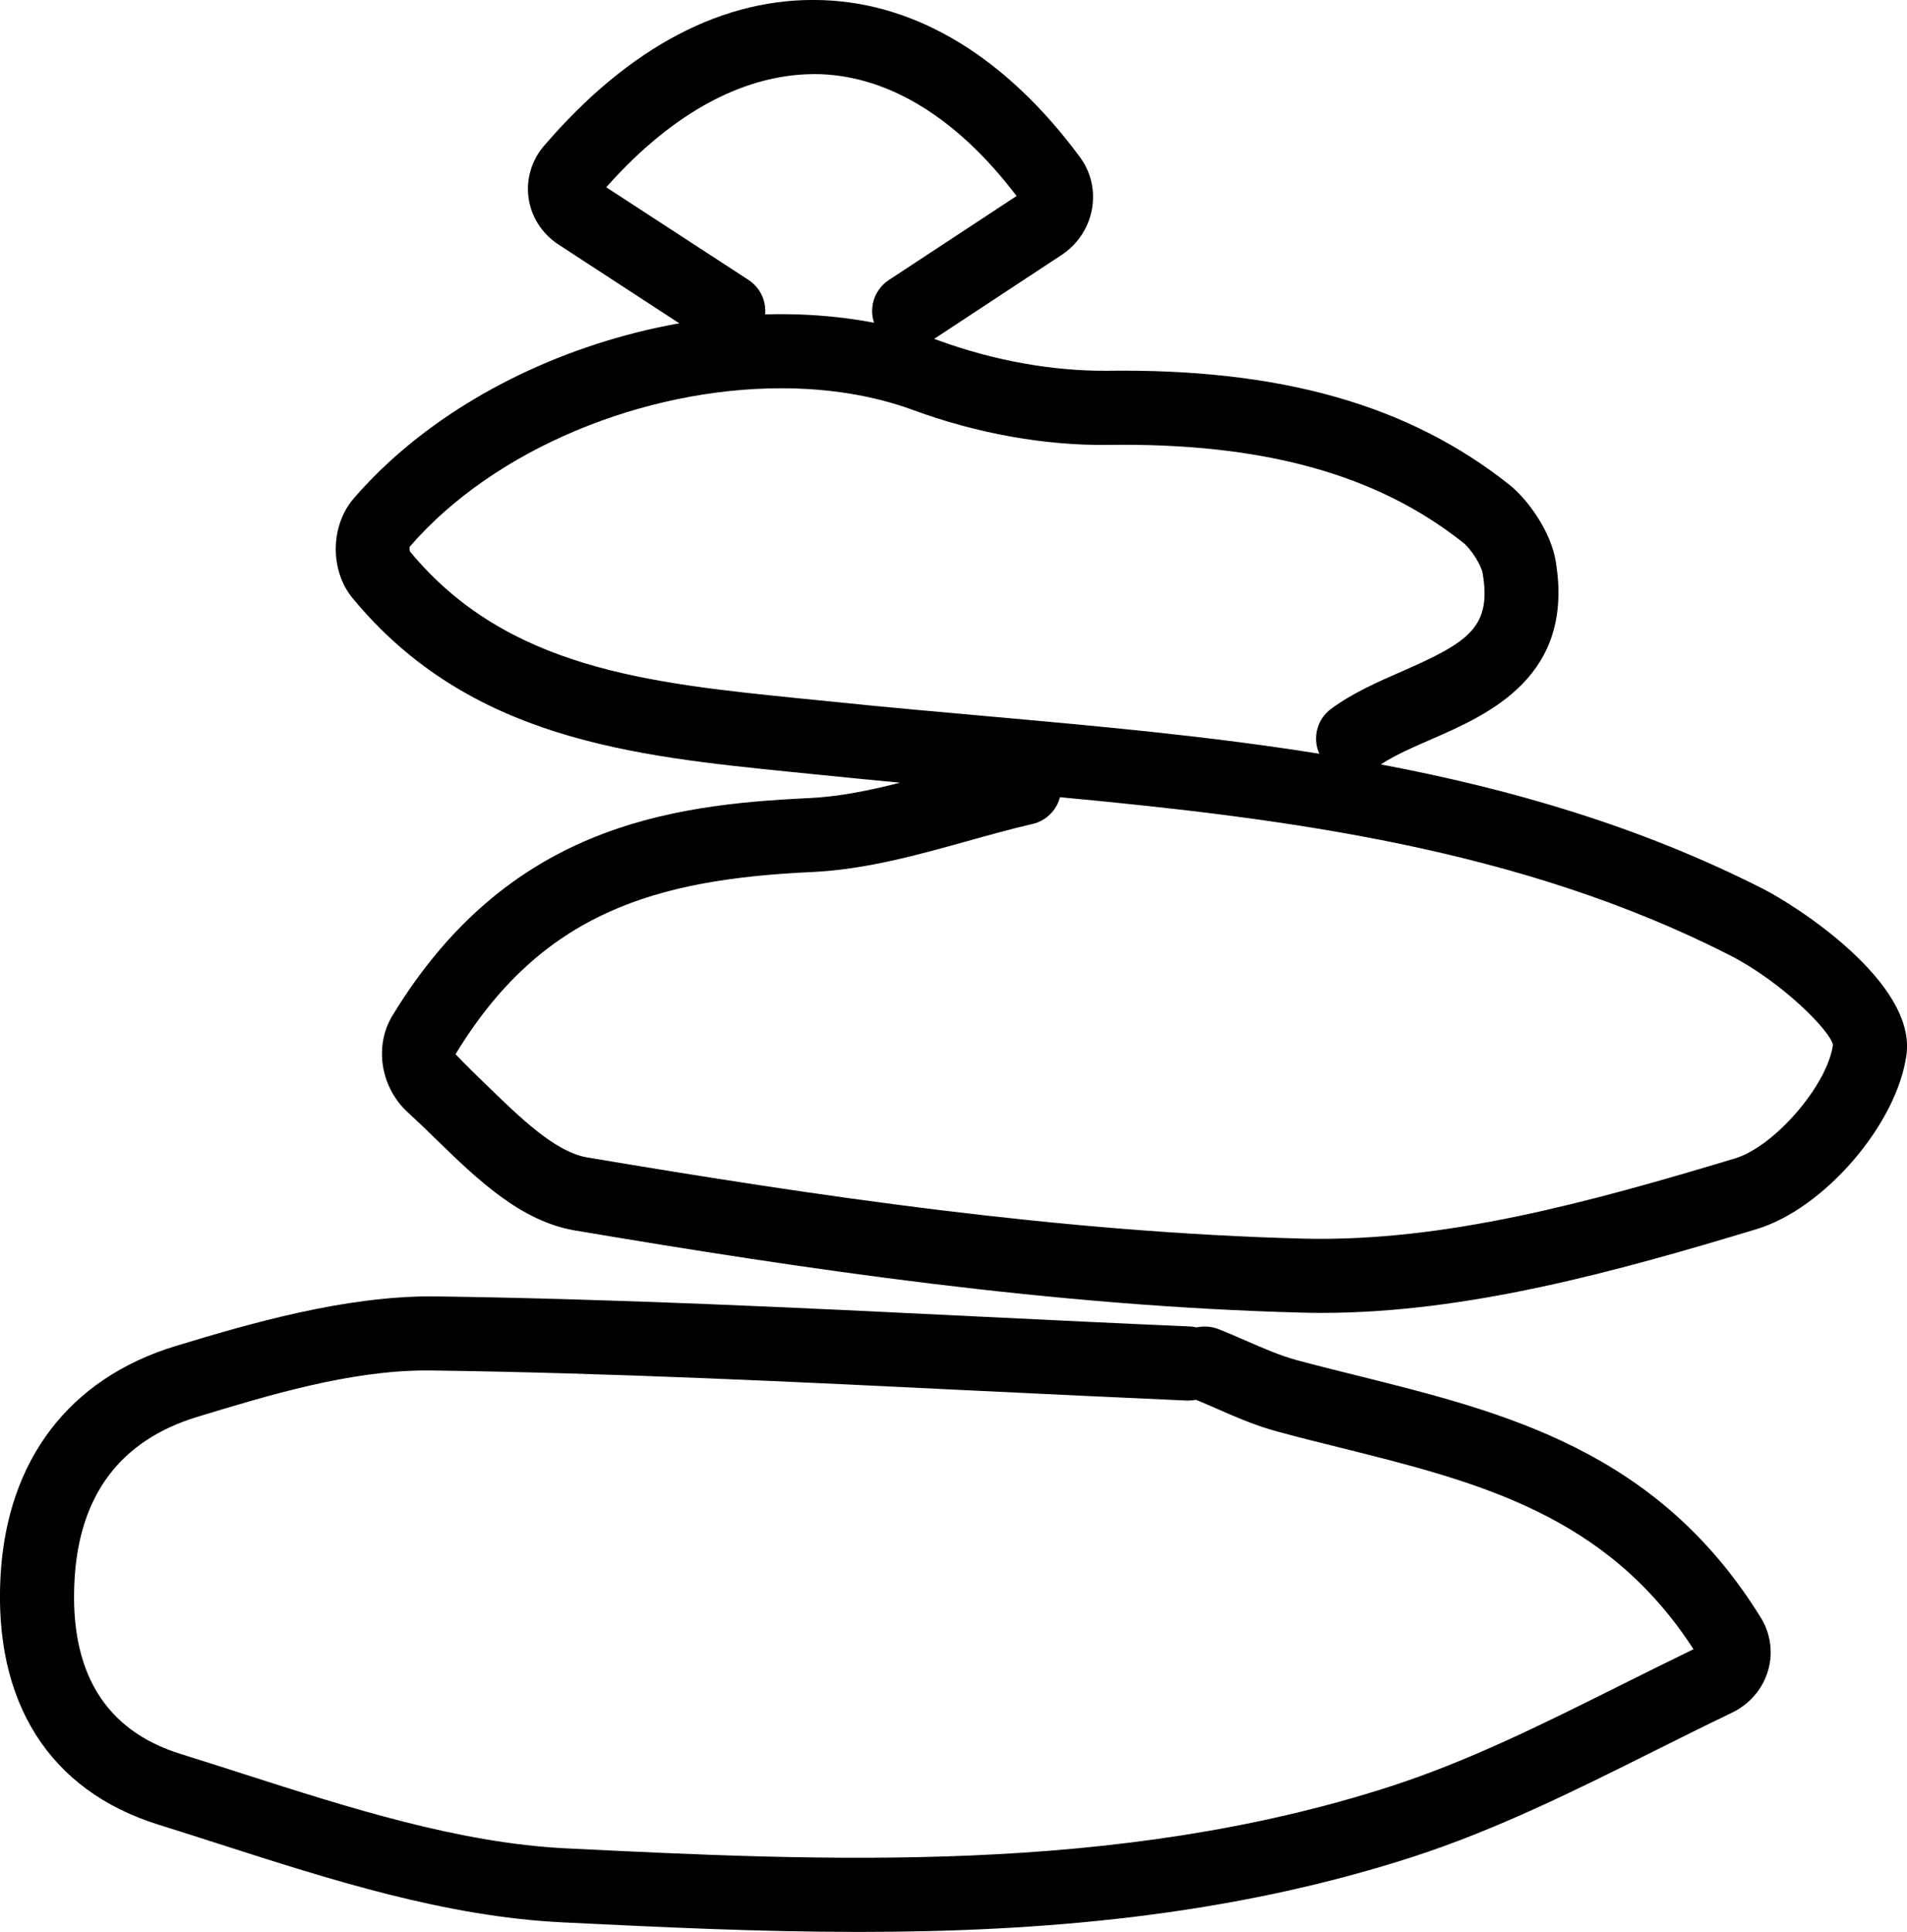
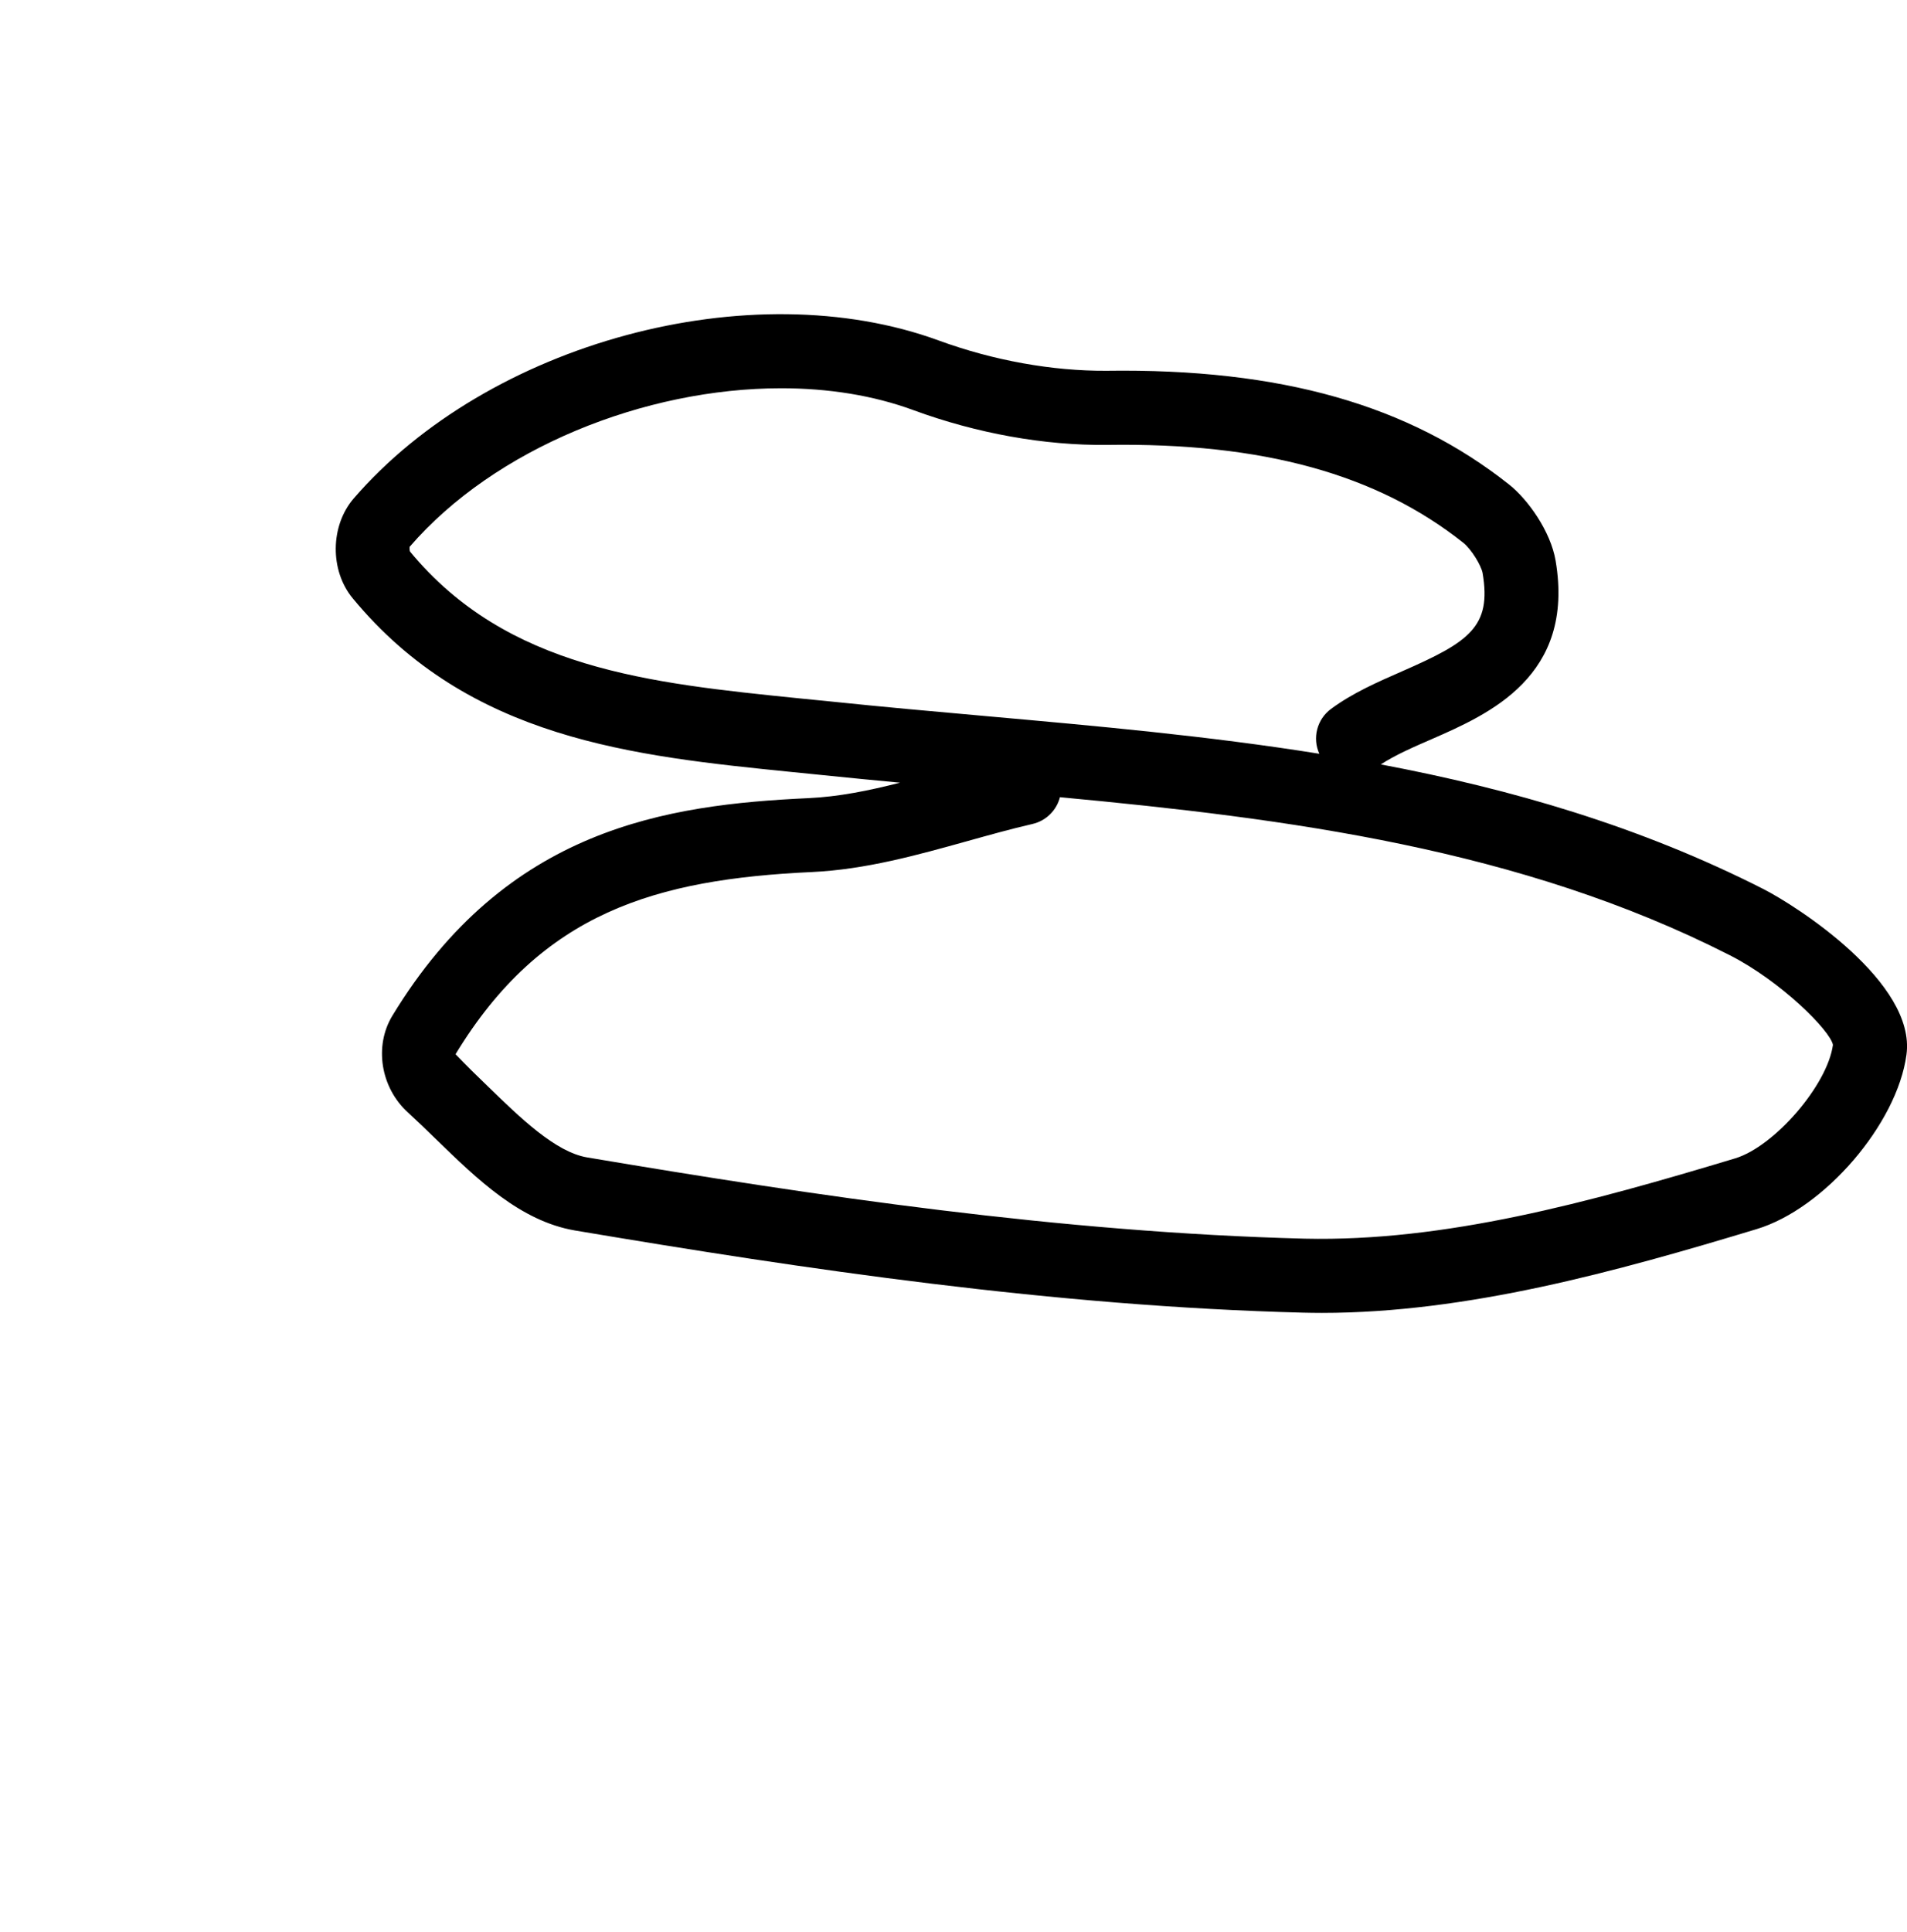
<svg xmlns="http://www.w3.org/2000/svg" xml:space="preserve" width="38.647px" viewBox="-337.219 -303.455 38.647 39.141" version="1.1" id="Layer_1" height="39.141px">
  <g>
    <g>
-       <path d="M-319.814-264.315c-2.068,0-4.086-0.1-6.013-0.194c-2.364-0.116-4.688-0.861-6.935-1.583    c-0.415-0.133-0.829-0.266-1.242-0.395c-2.214-0.688-3.352-2.483-3.203-5.056c0.135-2.336,1.392-3.983,3.539-4.639    c1.514-0.461,3.432-1.016,5.217-1.009c3.693,0.049,7.441,0.231,11.065,0.409c1.428,0.069,2.856,0.14,4.284,0.201    c0.046,0.002,0.091,0.008,0.134,0.019c0.146-0.032,0.298-0.022,0.444,0.035c0.186,0.073,0.369,0.153,0.552,0.233    c0.359,0.156,0.697,0.304,1.033,0.395c0.413,0.111,0.83,0.215,1.247,0.318c2.981,0.744,6.064,1.514,8.155,4.895    c0.2,0.322,0.256,0.715,0.149,1.077c-0.109,0.373-0.376,0.684-0.734,0.854c-0.532,0.255-1.059,0.519-1.583,0.78    c-1.568,0.783-3.19,1.592-4.884,2.14C-312.32-264.628-316.145-264.315-319.814-264.315z M-328.571-275.69    c-1.56,0-3.203,0.501-4.658,0.943c-1.547,0.473-2.381,1.579-2.479,3.291c-0.107,1.87,0.616,3.06,2.151,3.536    c0.417,0.13,0.835,0.264,1.255,0.399c2.154,0.69,4.382,1.405,6.55,1.513c5.215,0.256,11.128,0.547,16.706-1.253    c1.585-0.512,3.086-1.261,4.675-2.054c0.487-0.243,0.977-0.487,1.472-0.727c-1.771-2.74-4.387-3.392-7.152-4.082    c-0.426-0.105-0.852-0.212-1.273-0.326c-0.442-0.118-0.85-0.296-1.242-0.468c-0.139-0.06-0.275-0.12-0.413-0.177    c-0.06,0.011-0.121,0.016-0.184,0.015c-1.431-0.063-2.86-0.132-4.292-0.201c-3.61-0.177-7.346-0.359-11.013-0.408    C-328.504-275.689-328.538-275.69-328.571-275.69z" />
-     </g>
+       </g>
    <g>
      <path d="M-310.43-276.856c-0.129,0-0.258-0.002-0.386-0.005c-5.041-0.13-10.069-0.876-14.751-1.665    c-1.104-0.188-1.978-1.034-2.821-1.854c-0.188-0.183-0.377-0.366-0.568-0.541c-0.549-0.5-0.684-1.34-0.313-1.953    c2.316-3.814,5.568-4.277,8.436-4.411c0.61-0.028,1.224-0.152,1.854-0.313c-0.521-0.048-1.041-0.1-1.562-0.153l-0.628-0.063    c-3.217-0.325-6.543-0.662-8.903-3.521c-0.465-0.562-0.455-1.468,0.02-2.02c2.729-3.161,8.049-4.597,11.859-3.201    c1.109,0.406,2.3,0.618,3.388,0.613c3.553-0.051,6.142,0.697,8.172,2.307c0.381,0.303,0.839,0.946,0.94,1.542    c0.396,2.343-1.354,3.108-2.512,3.614c-0.381,0.166-0.742,0.323-1.031,0.512c2.645,0.499,5.254,1.255,7.75,2.523    c0.665,0.337,3.104,1.896,2.903,3.359c-0.189,1.402-1.666,3.119-3.035,3.532C-304.471-277.691-307.491-276.856-310.43-276.856z     M-315.738-287.304c-0.068,0.262-0.276,0.478-0.559,0.543c-0.438,0.101-0.877,0.224-1.315,0.346    c-1.016,0.283-2.064,0.576-3.151,0.627c-3.166,0.147-5.479,0.816-7.224,3.691c0.243,0.253,0.442,0.447,0.643,0.64    c0.68,0.66,1.383,1.343,2.025,1.451c4.628,0.779,9.593,1.519,14.54,1.646c2.838,0.064,5.747-0.729,8.725-1.627    c0.797-0.241,1.872-1.487,1.981-2.3c-0.052-0.285-1.052-1.289-2.097-1.819C-306.414-286.264-311.115-286.871-315.738-287.304z     M-321.387-295.589c-2.768,0-5.805,1.214-7.53,3.212c-0.003,0.012-0.004,0.073,0.008,0.097c1.96,2.373,4.842,2.664,7.892,2.974    l0.634,0.063c1.045,0.109,2.094,0.203,3.143,0.296c2.236,0.2,4.505,0.402,6.758,0.763c-0.143-0.315-0.051-0.697,0.239-0.91    c0.44-0.324,0.947-0.545,1.438-0.76c1.358-0.595,1.817-0.899,1.633-1.988c-0.026-0.151-0.225-0.484-0.394-0.618    c-1.745-1.384-4.051-2.031-7.225-1.981c-1.26,0.012-2.624-0.23-3.918-0.705C-319.529-295.448-320.442-295.589-321.387-295.589z" />
    </g>
    <g>
-       <path d="M-322.463-296.404c-0.141,0-0.283-0.039-0.409-0.122l-3.026-1.973c-0.333-0.216-0.555-0.561-0.609-0.943    c-0.054-0.377,0.06-0.763,0.311-1.056c1.718-2.003,3.647-3.028,5.657-2.954c1.917,0.069,3.716,1.167,5.202,3.175    c0.227,0.305,0.314,0.68,0.248,1.056c-0.067,0.378-0.291,0.717-0.614,0.93l-2.679,1.764c-0.346,0.228-0.812,0.133-1.039-0.215    c-0.228-0.346-0.132-0.811,0.214-1.039l2.59-1.703c-1.188-1.563-2.56-2.416-3.974-2.468c-1.473-0.043-2.965,0.739-4.342,2.291    l2.883,1.877c0.347,0.227,0.445,0.691,0.219,1.038C-321.978-296.524-322.218-296.404-322.463-296.404z" />
-     </g>
+       </g>
  </g>
</svg>